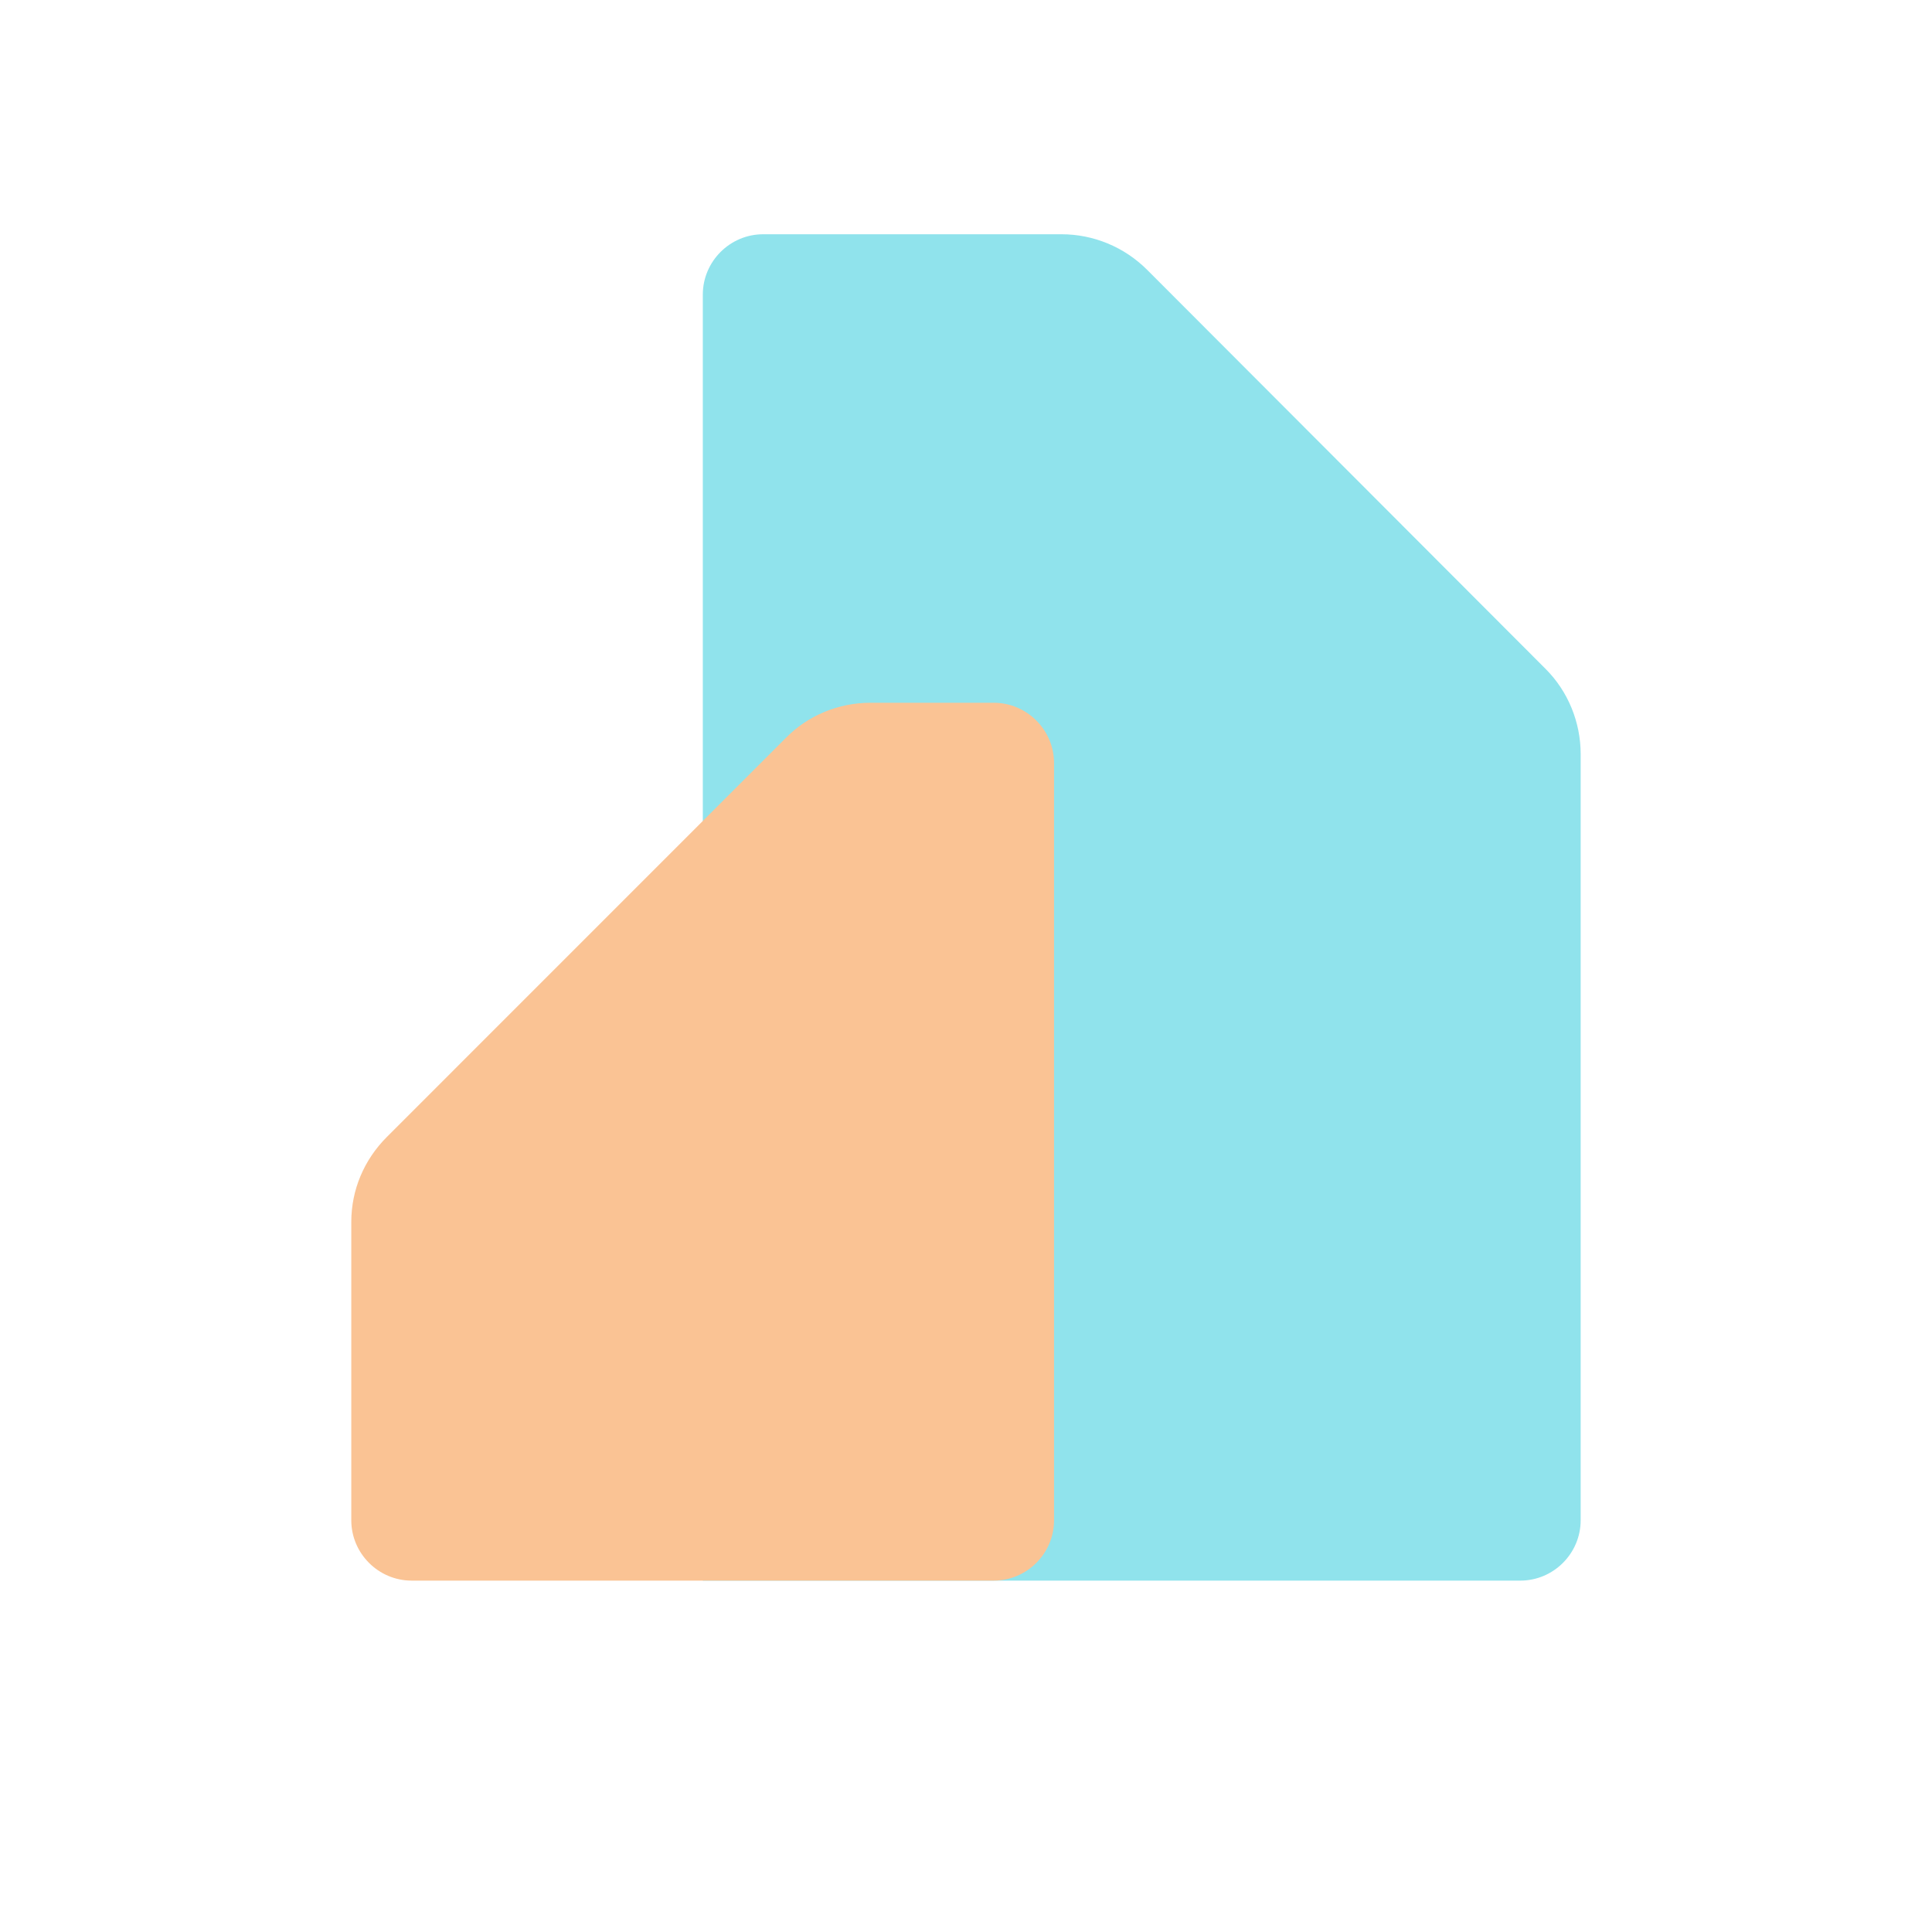
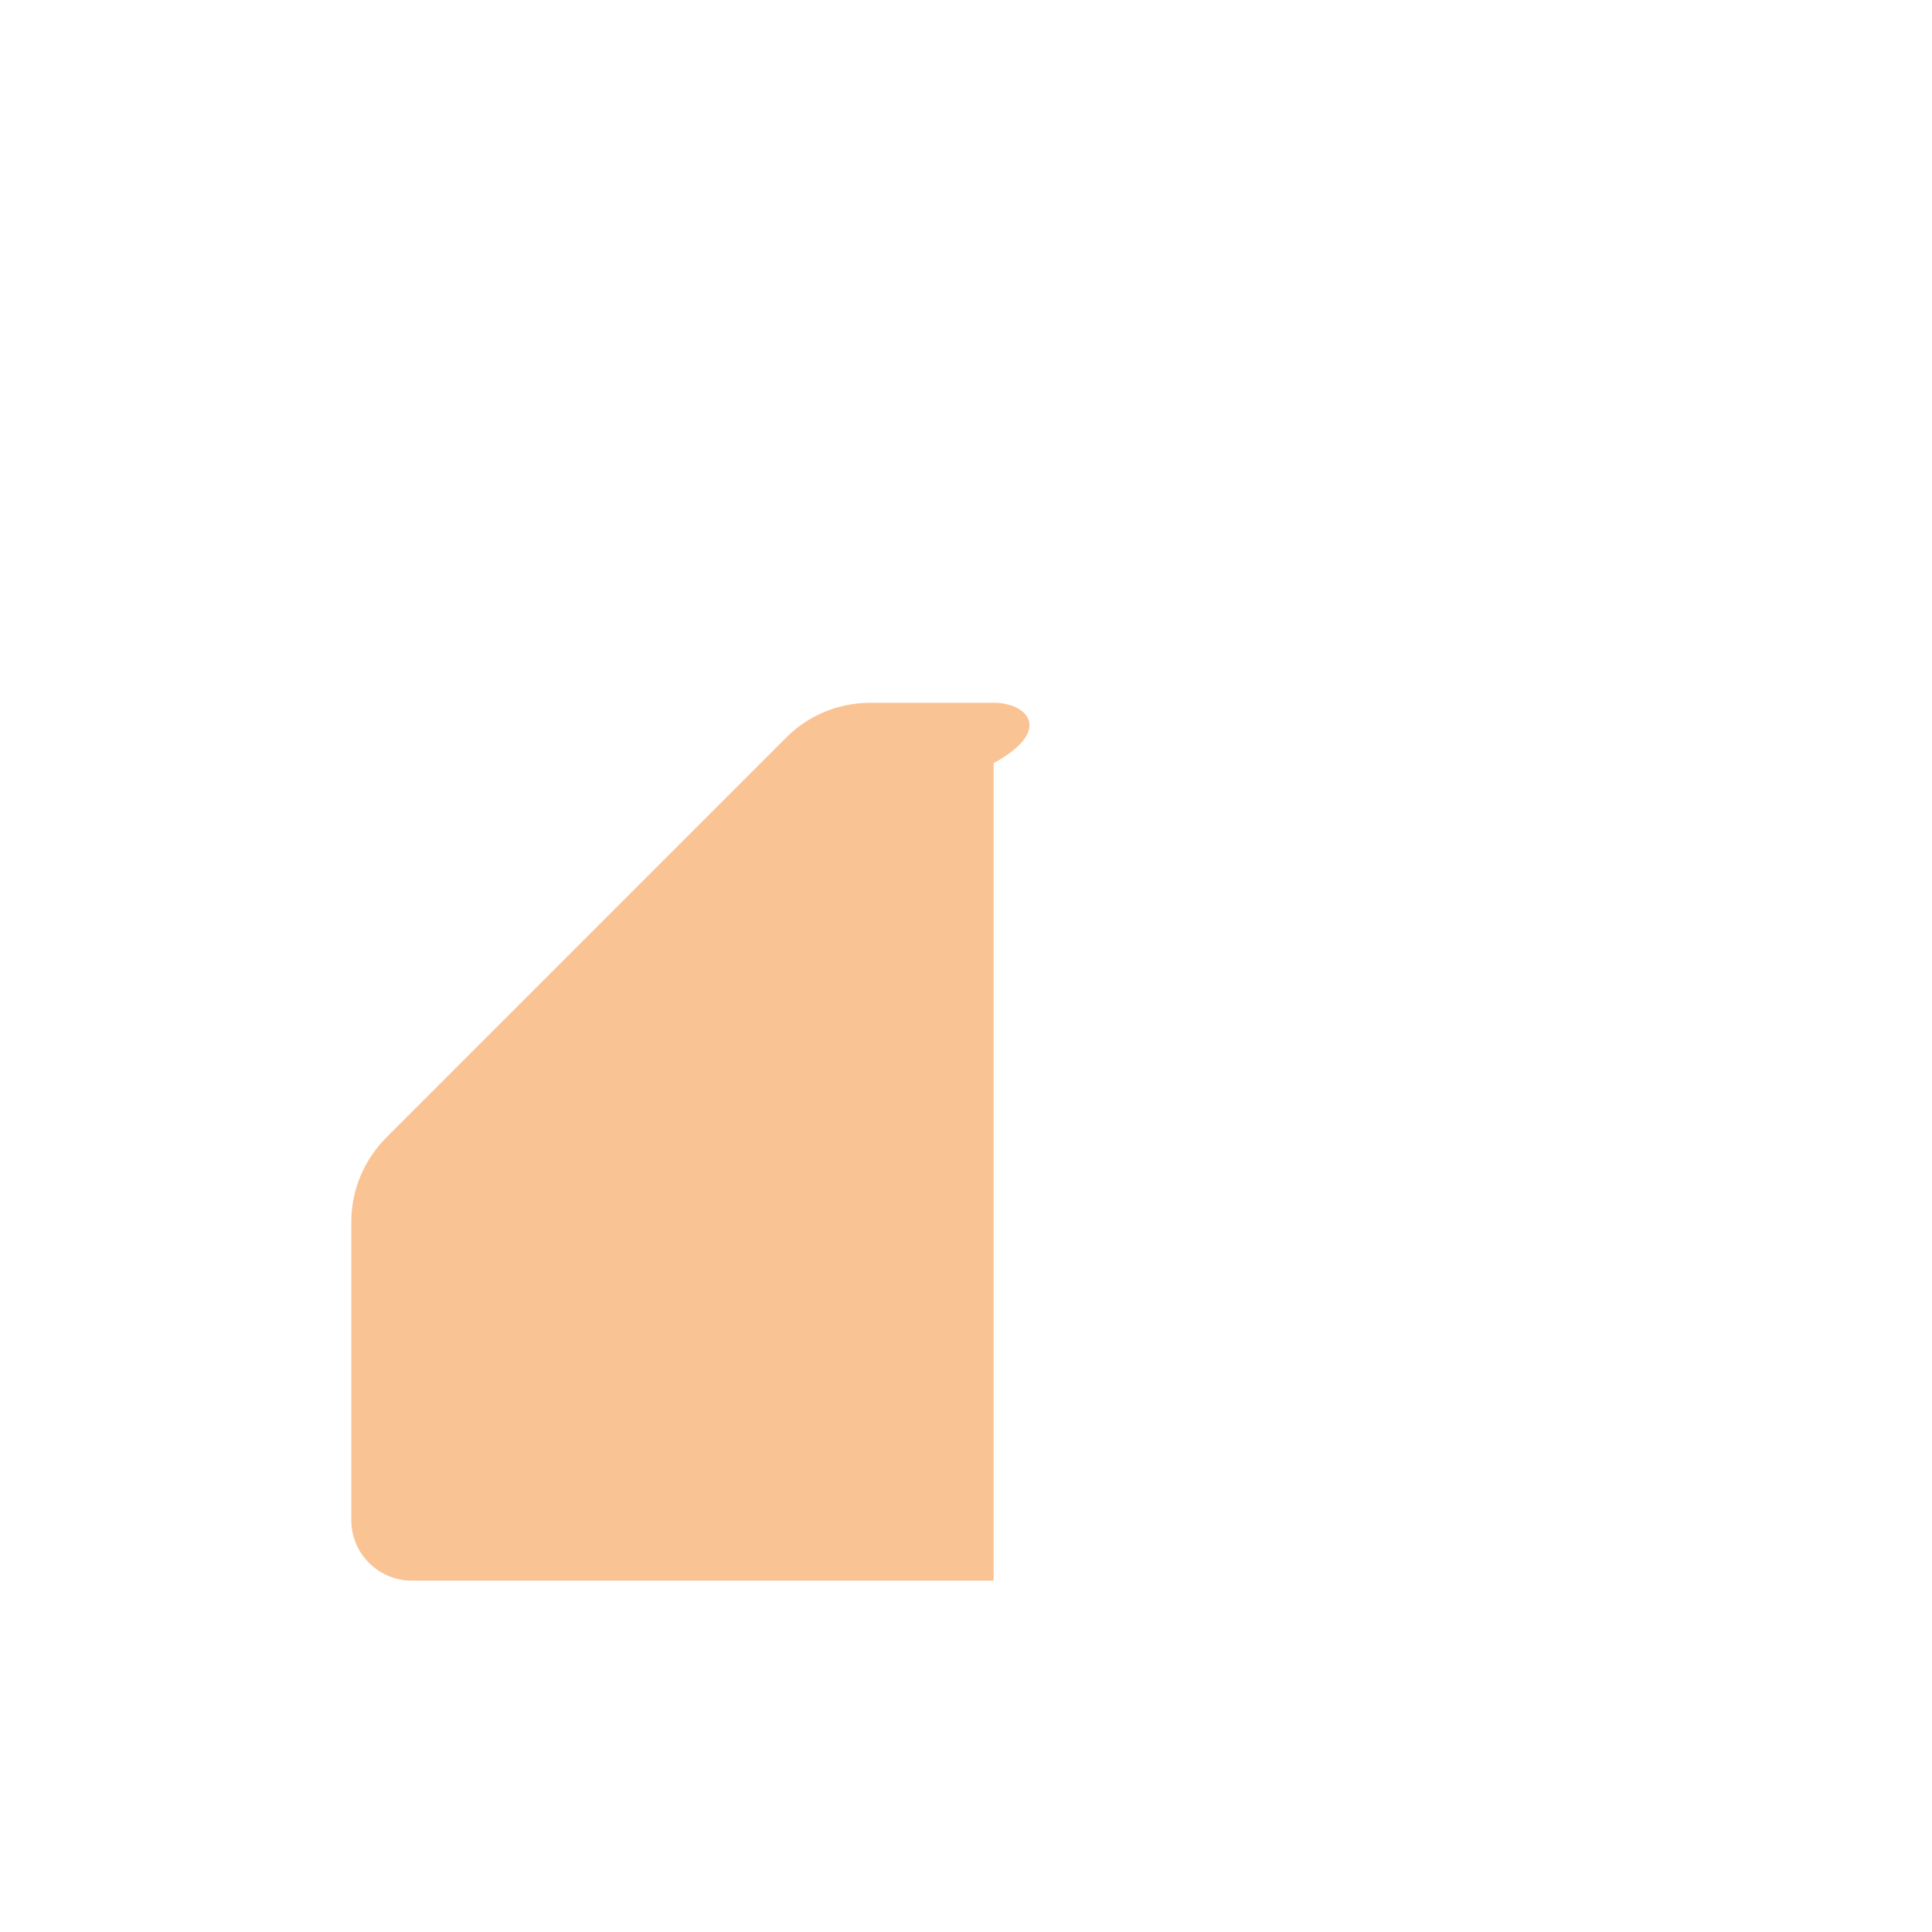
<svg xmlns="http://www.w3.org/2000/svg" width="40" height="40" viewBox="0 0 40 40" fill="none" class="navIcon horizontal">
  <g id="g1" style="mix-blend-mode: multiply;">
-     <path d="M15.801 4.85H21.976C22.638 4.85 23.276 5.112 23.751 5.587L32.001 13.85C32.463 14.312 32.726 14.95 32.726 15.613V31.475C32.726 32.163 32.163 32.725 31.476 32.725H14.551V6.1C14.551 5.412 15.113 4.85 15.801 4.85Z" fill="#90E3EC" />
-   </g>
+     </g>
  <g id="g2" style="mix-blend-mode: multiply;">
-     <path d="M20.561 14.55H18.023C17.361 14.55 16.723 14.812 16.261 15.287L8.011 23.538C7.536 24.012 7.273 24.637 7.273 25.3V31.475C7.273 32.163 7.836 32.725 8.523 32.725H20.573C21.261 32.725 21.823 32.163 21.823 31.475V15.8C21.823 15.113 21.261 14.55 20.573 14.55H20.561Z" fill="#FAC394" />
+     <path d="M20.561 14.55H18.023C17.361 14.55 16.723 14.812 16.261 15.287L8.011 23.538C7.536 24.012 7.273 24.637 7.273 25.3V31.475C7.273 32.163 7.836 32.725 8.523 32.725H20.573V15.8C21.823 15.113 21.261 14.55 20.573 14.55H20.561Z" fill="#FAC394" />
  </g>
</svg>